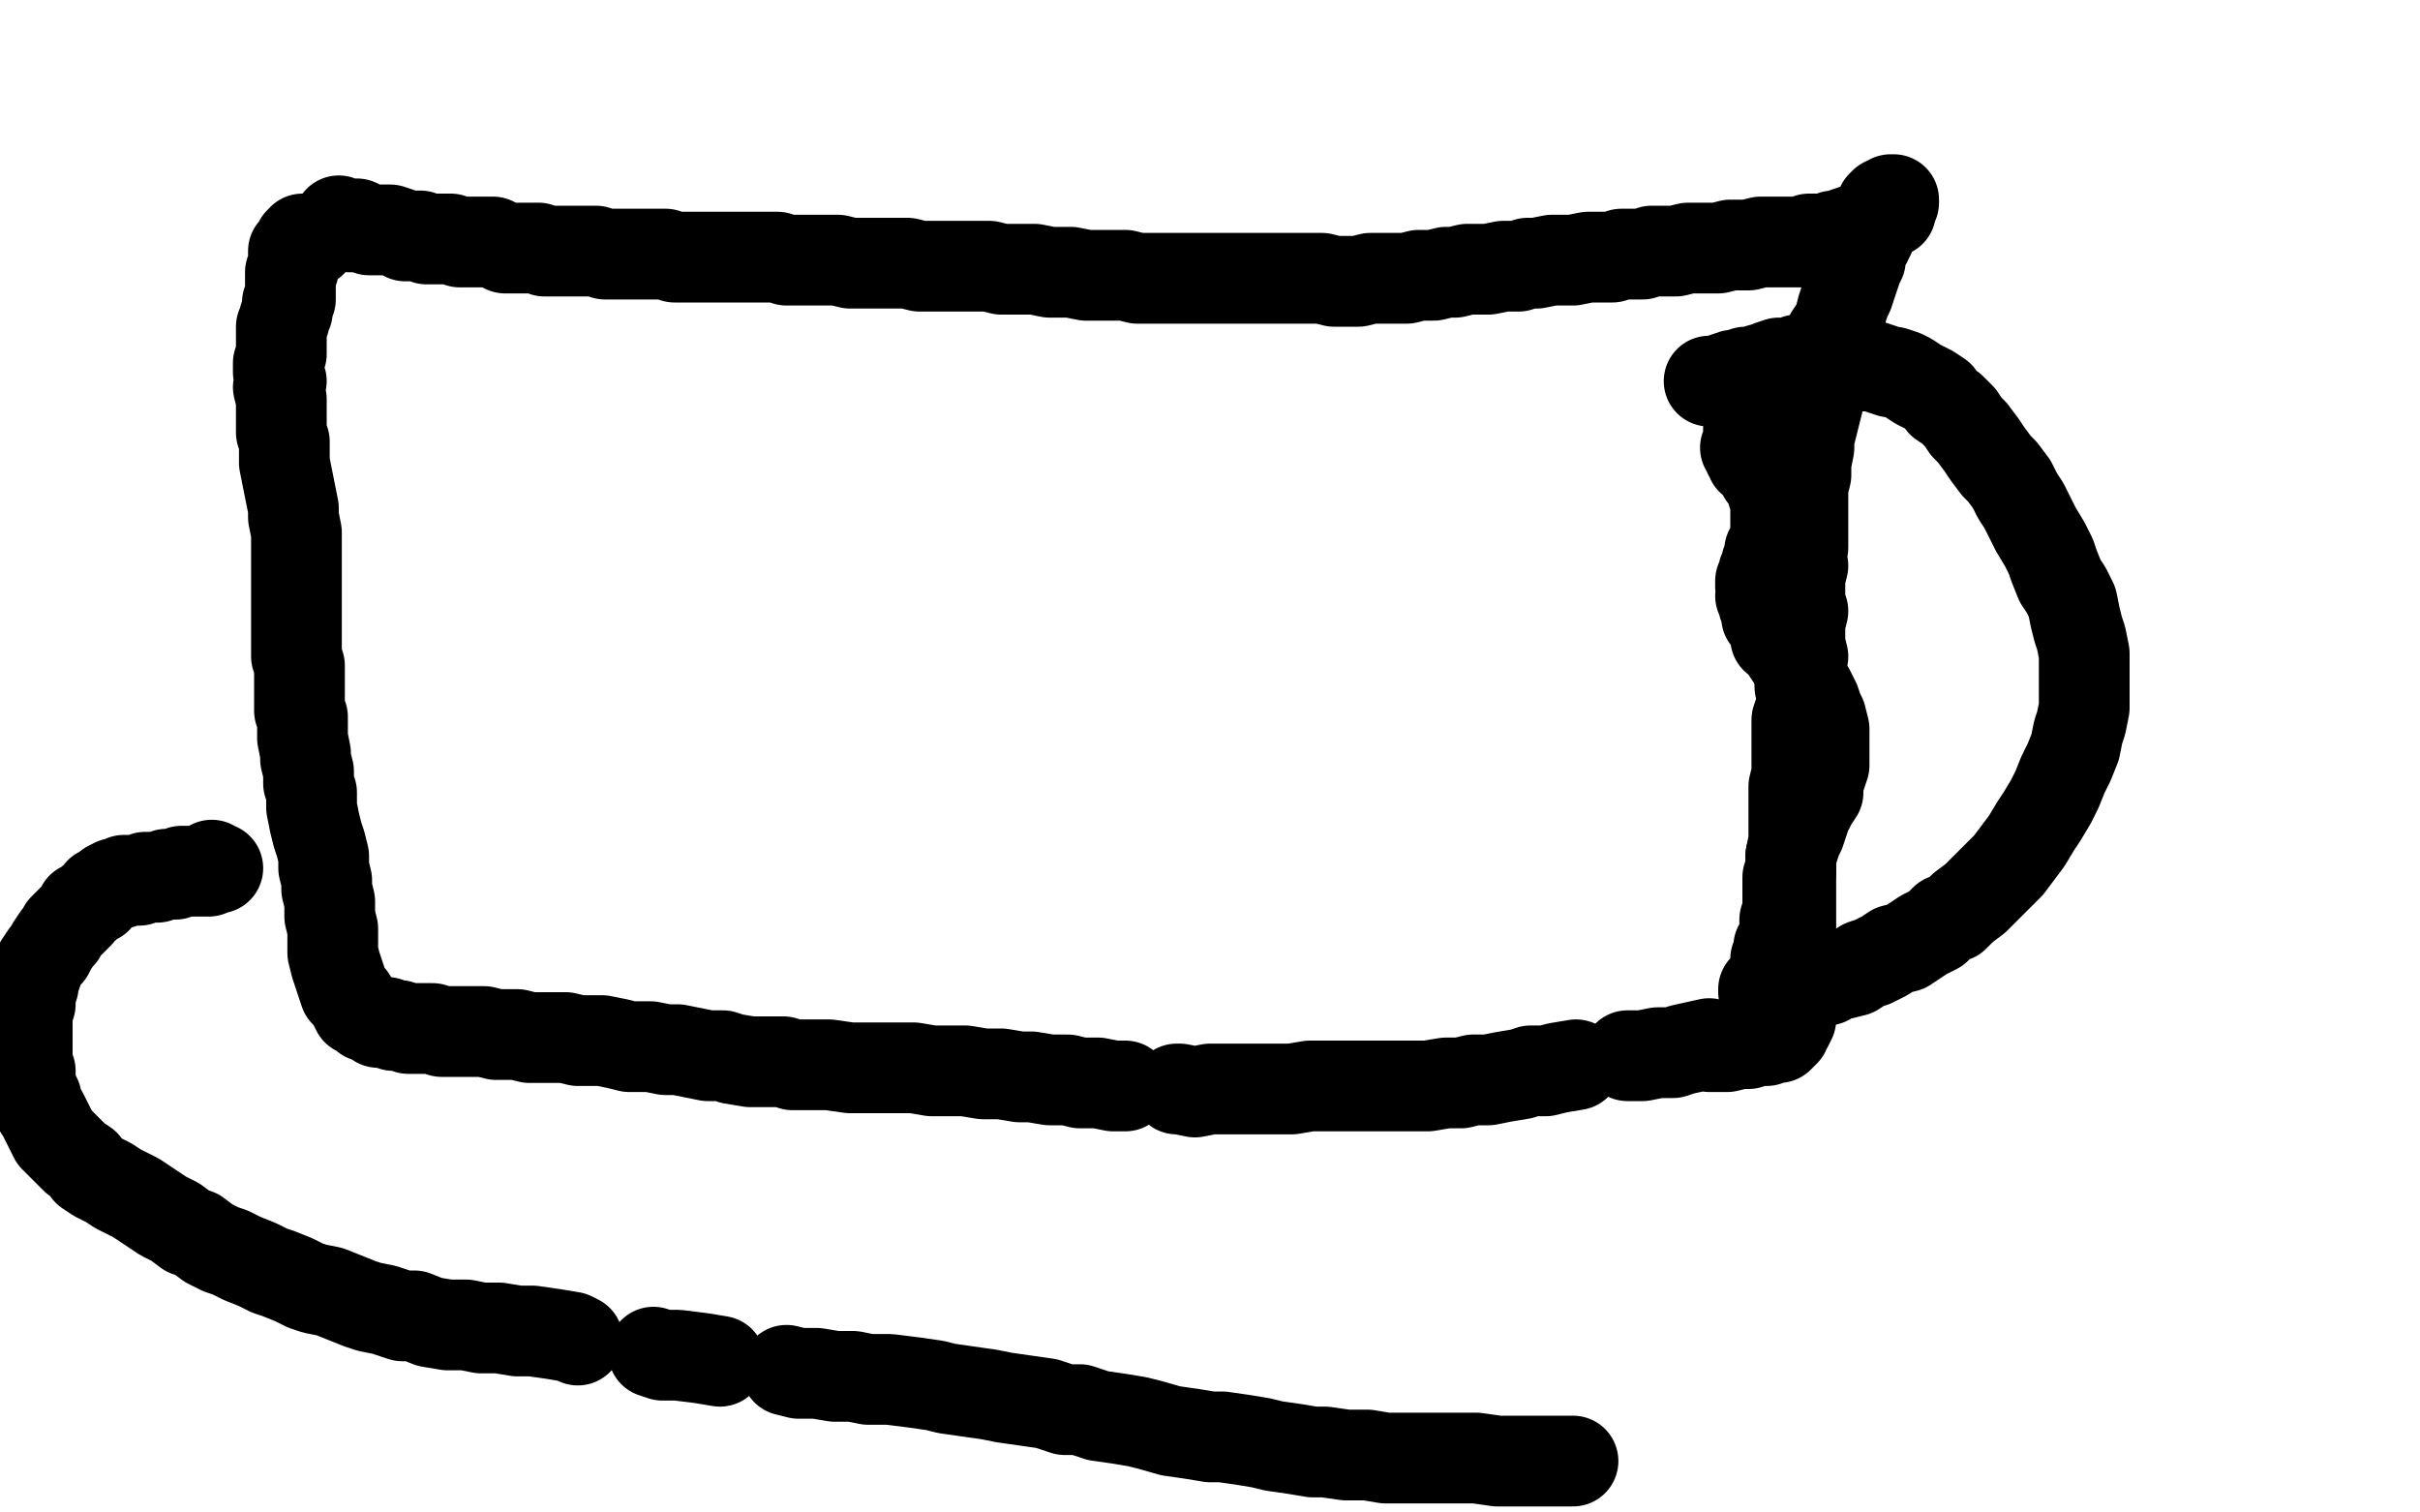
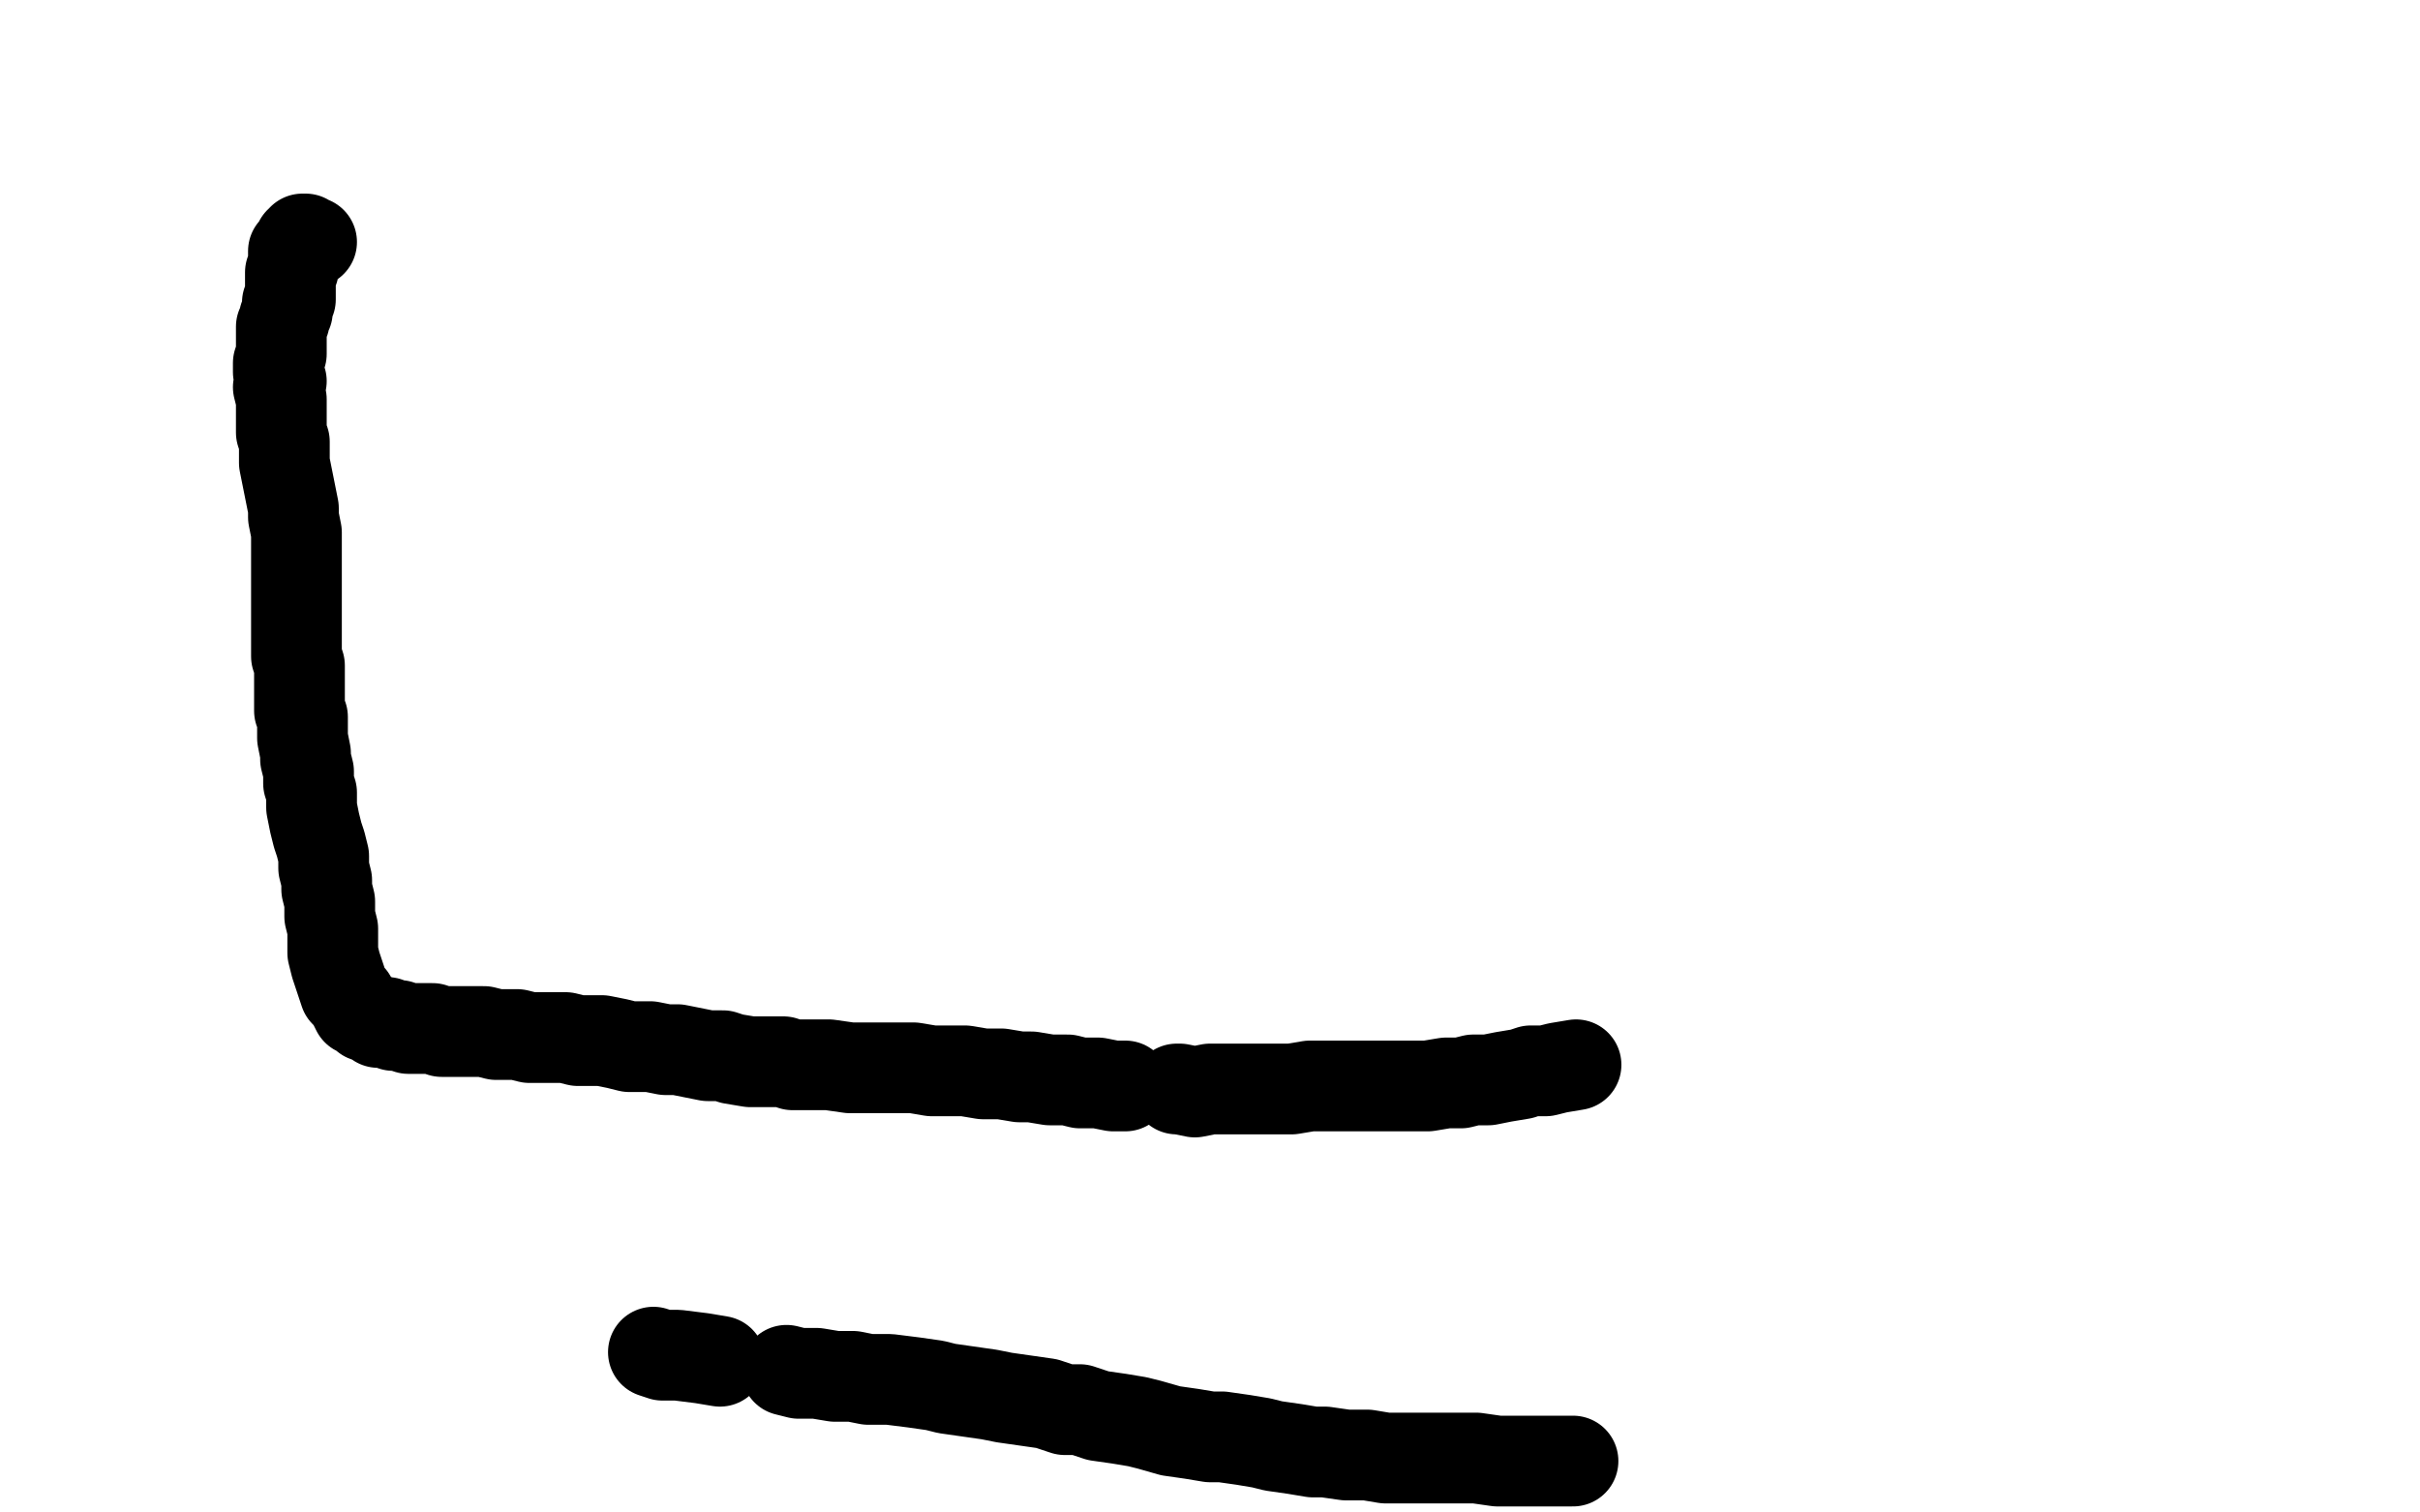
<svg xmlns="http://www.w3.org/2000/svg" width="800" height="500" version="1.1" style="stroke-antialiasing: false">
  <desc>This SVG has been created on https://colorillo.com/</desc>
-   <rect x="0" y="0" width="800" height="500" style="fill: rgb(255,255,255); stroke-width:0" />
  <polyline points="67,88 68,88 68,88 70,88 70,88 71,88 71,88 72,89 72,89 73,89 73,89 75,89 75,89 76,90 78,90 79,90 81,90 83,91 84,90 87,90 89,91 91,91 93,91 95,91 97,91 99,91 101,91 103,92 105,92 106,92 108,92 110,92 111,92 113,93 114,93 115,93 116,93 117,94 117,93 118,94 118,93" style="fill: none; stroke: #ffffff; stroke-width: 30; stroke-linejoin: round; stroke-linecap: round; stroke-antialiasing: false; stroke-antialias: 0; opacity: 1.0" />
-   <polyline points="112,73 113,74 113,74 114,74 114,74 115,75 115,75 117,75 118,74 120,75 122,76 123,76 125,76 127,76 129,76 132,77 134,78 137,78 139,78 141,79 145,79 147,79 149,79 152,80 155,80 157,80 160,80 163,80 167,82 169,82 172,82 175,82 178,82 180,83 183,83 186,83 188,83 192,83 195,83 197,83 200,84 202,84 206,84 208,84 211,84 214,84 217,84 220,84 223,85 226,85 228,85 232,85 235,85 238,85 240,85 244,85 248,85 251,85 253,85 257,85 260,86 263,86 267,86 271,86 274,86 277,86 281,87 285,87 287,87 290,87 294,87 298,87 300,87 304,88 307,88 309,88 313,88 317,88 321,88 323,88 327,88 331,89 335,89 338,89 342,89 347,90 350,90 354,90 359,91 363,91 368,91 372,91 376,92 380,92 384,92 389,92 392,92 397,92 402,92 406,92 409,92 413,92 418,92 420,92 425,92 429,92 434,92 437,92 441,93 446,93 449,93 453,92 458,92 462,92 465,92 469,91 474,91 478,90 481,90 485,89 489,89 492,89 497,88 502,88 505,87 508,87 513,86 517,86 520,86 525,85 529,85 533,85 536,84 539,84 543,84 546,83 550,83 554,83 558,82 561,82 564,82 568,82 572,81 574,81 578,81 582,80 584,80 589,80 592,80 595,80 598,79 601,79 604,79 606,78 608,78 610,77 613,76 614,76 616,76 618,75 618,74 620,73 621,73 622,72 623,71 624,70 625,70 625,69 625,68 625,67 626,67 626,66 625,66 625,67 624,67 623,67 622,68 622,70 621,71 620,73 619,74 618,76 618,78 617,80 616,81 615,84 615,86 614,88 613,91 612,94 611,97 610,99 609,102 608,106 607,108 605,111 605,115 604,119 603,122 602,126 601,130 601,133 600,137 599,141 598,145 598,148 597,153 597,157 596,161 596,165 596,169 596,174 596,177 596,181 595,185 596,187 595,191 595,196 595,200 596,202 595,206 595,210 595,213 596,217 595,220 595,224 595,227 596,231 595,235 594,238 594,241 594,245 594,250 594,252 594,256 593,260 593,265 593,267 593,271 593,276 593,278 592,283 592,287 592,291 592,294 592,298 592,303 592,307 592,310 592,313 592,316 592,319 592,322 592,325 592,328 592,330 592,332 591,335 592,337 591,339 590,340 590,341 589,342 588,343 587,343 586,343 584,344 582,344 580,344 578,345 575,345 571,346 569,346 565,346 565,345 556,347 553,348 548,348 543,349 538,349" style="fill: none; stroke: #000000; stroke-width: 30; stroke-linejoin: round; stroke-linecap: round; stroke-antialiasing: false; stroke-antialias: 0; opacity: 1.0" />
  <polyline points="521,352 515,353 511,354 506,354 503,355 497,356 492,357 487,357 483,358 478,358 472,359 468,359 462,359 457,359 452,359 448,359 442,359 437,359 433,359 427,360 421,360 415,360 411,360 406,360 400,360 395,361 390,360 389,360" style="fill: none; stroke: #000000; stroke-width: 30; stroke-linejoin: round; stroke-linecap: round; stroke-antialiasing: false; stroke-antialias: 0; opacity: 1.0" />
  <polyline points="372,359 368,359 368,359 363,358 363,358 357,358 357,358 353,357 353,357 347,357 347,357 341,356 341,356 337,356 337,356 331,355 325,355 319,354 315,354 308,354 302,353 298,353 292,353 285,353 281,353 274,352 268,352 262,352 259,351 253,351 248,351 242,350 239,349 234,349 229,348 224,347 220,347 215,346 211,346 208,346 204,345 199,344 196,344 191,344 187,343 182,343 180,343 175,343 171,342 167,342 164,342 160,341 156,341 153,341 150,341 146,341 143,340 141,340 138,340 135,340 132,339 130,339 128,338 125,338 124,337 121,336 120,335 118,334 117,332 116,330 114,328 113,325 112,322 111,319 110,315 110,313 110,310 110,307 109,303 109,301 109,298 108,294 108,291 107,287 107,283 106,279 105,276 104,272 103,267 103,262 102,259 102,255 101,251 101,249 100,244 100,241 100,237 99,235 99,231 99,227 99,224 99,220 98,217 98,212 98,210 98,205 98,201 98,196 98,193 98,189 98,184 98,181 98,176 97,171 97,168 96,163 95,158 94,153 94,151 94,146 93,143 93,139 93,136 93,132 92,128 93,126 92,123 92,120 93,117 93,116 93,113 93,110 93,108 94,106 94,105 95,103 95,102 95,100 96,99 96,98 96,97 96,96 96,94 96,93 96,92 96,91 96,90 97,89 97,88 97,87 97,86 97,85 97,84 97,83 97,84 97,83 98,83 99,82 99,81 99,80 100,80 100,79 101,79 102,80 103,80" style="fill: none; stroke: #000000; stroke-width: 30; stroke-linejoin: round; stroke-linecap: round; stroke-antialiasing: false; stroke-antialias: 0; opacity: 1.0" />
-   <polyline points="565,126 566,126 566,126 567,126 567,126 568,126 568,126 569,126 569,126 570,125 570,125 573,124 573,124 575,124 575,124 577,123 579,123 582,122 583,122 585,121 588,120 590,120 592,120 594,119 597,119 600,119 602,119 605,119 608,120 610,120 612,120 615,121 617,121 619,121 622,122 625,123 626,123 629,124 631,125 634,127 636,128 638,129 641,131 642,133 645,135 648,138 650,141 652,143 655,147 657,150 660,154 662,156 665,160 667,164 669,167 671,171 673,175 676,180 678,184 679,187 681,192 683,195 685,199 686,204 687,208 688,211 689,216 689,221 689,226 689,229 689,234 688,239 687,242 686,247 684,252 682,256 680,261 678,265 675,270 673,273 670,278 667,282 664,286 662,288 658,292 655,295 653,297 649,300 646,303 643,304 640,307 636,309 633,311 630,313 626,314 623,316 619,318 616,319 613,321 609,322 607,322 604,324 600,325 597,325 595,326 592,326 590,326 588,327 586,327 585,327 584,327 583,328 583,327 584,327 585,326 586,326 586,325 587,325 587,324 587,323 587,322 587,320 587,319 587,317 588,316 588,313 589,312 590,310 590,309 590,307 590,305 590,304 591,301 591,299 591,297 591,295 591,293 591,290 592,288 592,286 592,283 593,280 594,277 595,275 596,272 597,269 598,267 599,265 601,262 601,258 602,256 603,253 603,250 603,246 603,244 603,241 602,237 601,235 600,232 598,228 596,225 595,223 594,220 592,217 590,214 589,212 587,211 587,208 586,207 586,206 584,204 584,203 584,201 583,200 583,198 582,197 583,196 582,194 582,192 583,191 583,189 584,188 584,186 585,184 585,182 586,181 587,179 587,177 587,175 587,173 587,172 587,169 587,167 587,166 586,163 586,162 585,160 584,158 583,157 582,155 581,154 581,153 579,152 579,151 578,150 578,149 577,148 578,148 578,147 578,146 578,145 578,144 578,143 578,142 579,141 579,140 579,139 580,139 580,138 580,137" style="fill: none; stroke: #000000; stroke-width: 30; stroke-linejoin: round; stroke-linecap: round; stroke-antialiasing: false; stroke-antialias: 0; opacity: 1.0" />
-   <polyline points="70,286 71,287 71,287 72,287 72,287 71,287 70,287 69,288 67,288 66,288 65,288 63,288 62,288 60,288 58,289 56,289 55,289 52,290 50,290 48,290 46,291 44,291 41,291 40,292 38,292 36,293 35,294 33,295 32,297 30,298 29,299 27,300 26,302 25,303 23,305 21,307 20,309 19,310 17,313 16,315 15,316 13,319 12,322 11,325 11,326 10,329 10,332 9,335 9,337 9,340 9,342 9,344 9,347 9,350 9,353 10,354 10,357 10,359 11,361 12,363 12,365 14,368 15,370 16,372 18,376 20,378 22,380 25,383 28,385 29,387 32,389 36,391 39,393 41,394 45,396 48,398 51,400 54,402 58,404 62,407 65,408 69,411 73,413 76,414 80,416 85,418 89,420 92,421 97,423 101,425 104,426 109,427 114,429 119,431 122,432 127,433 133,435 137,435 142,437 148,438 154,438 159,439 165,439 171,440 176,440 183,441 189,442 191,443" style="fill: none; stroke: #000000; stroke-width: 30; stroke-linejoin: round; stroke-linecap: round; stroke-antialiasing: false; stroke-antialias: 0; opacity: 1.0" />
  <polyline points="216,447 219,448 219,448 224,448 224,448 232,449 238,450" style="fill: none; stroke: #000000; stroke-width: 30; stroke-linejoin: round; stroke-linecap: round; stroke-antialiasing: false; stroke-antialias: 0; opacity: 1.0" />
  <polyline points="260,453 264,454 264,454 270,454 270,454 276,455 282,455 287,456 294,456 302,457 309,458 313,459 320,460 327,461 332,462 339,463 346,464 352,466 357,466 363,468 370,469 376,470 380,471 387,473 394,474 400,475 404,475 411,476 417,477 421,478 428,479 434,480 438,480 445,481 452,481 458,482 463,482 469,482 476,482 481,482 488,482 495,483 503,483 508,483 513,483 520,483" style="fill: none; stroke: #000000; stroke-width: 30; stroke-linejoin: round; stroke-linecap: round; stroke-antialiasing: false; stroke-antialias: 0; opacity: 1.0" />
</svg>